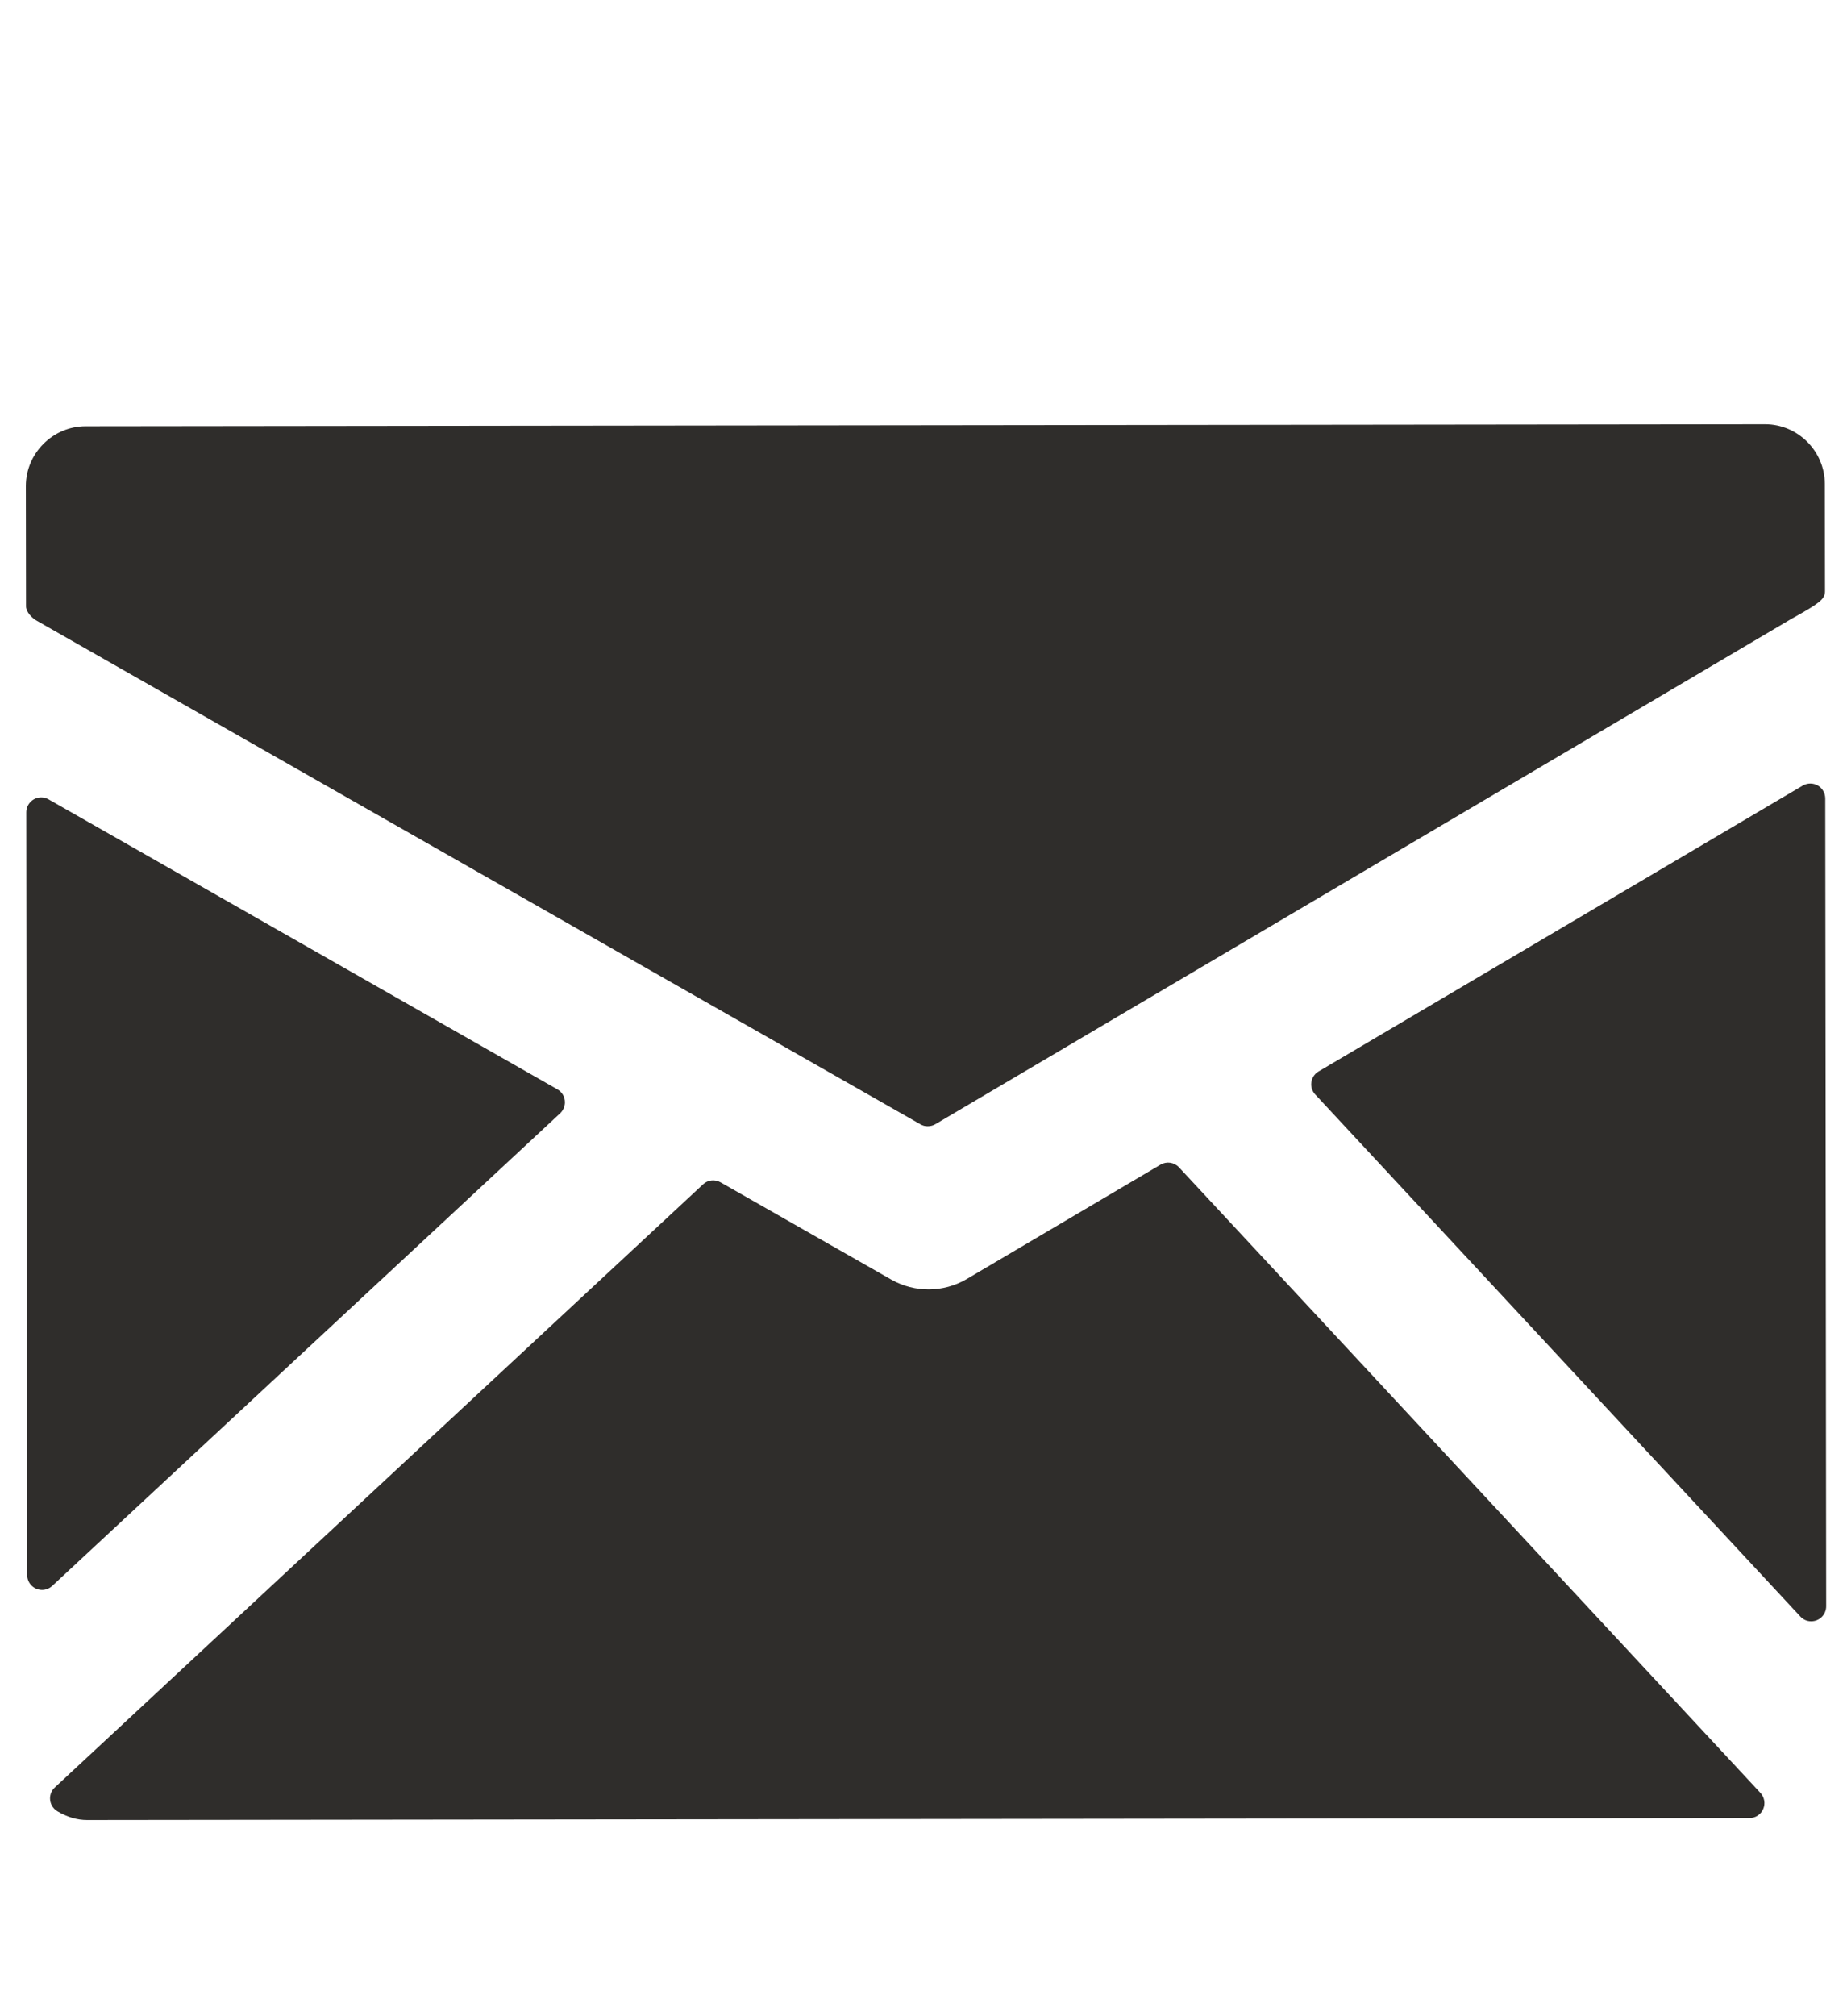
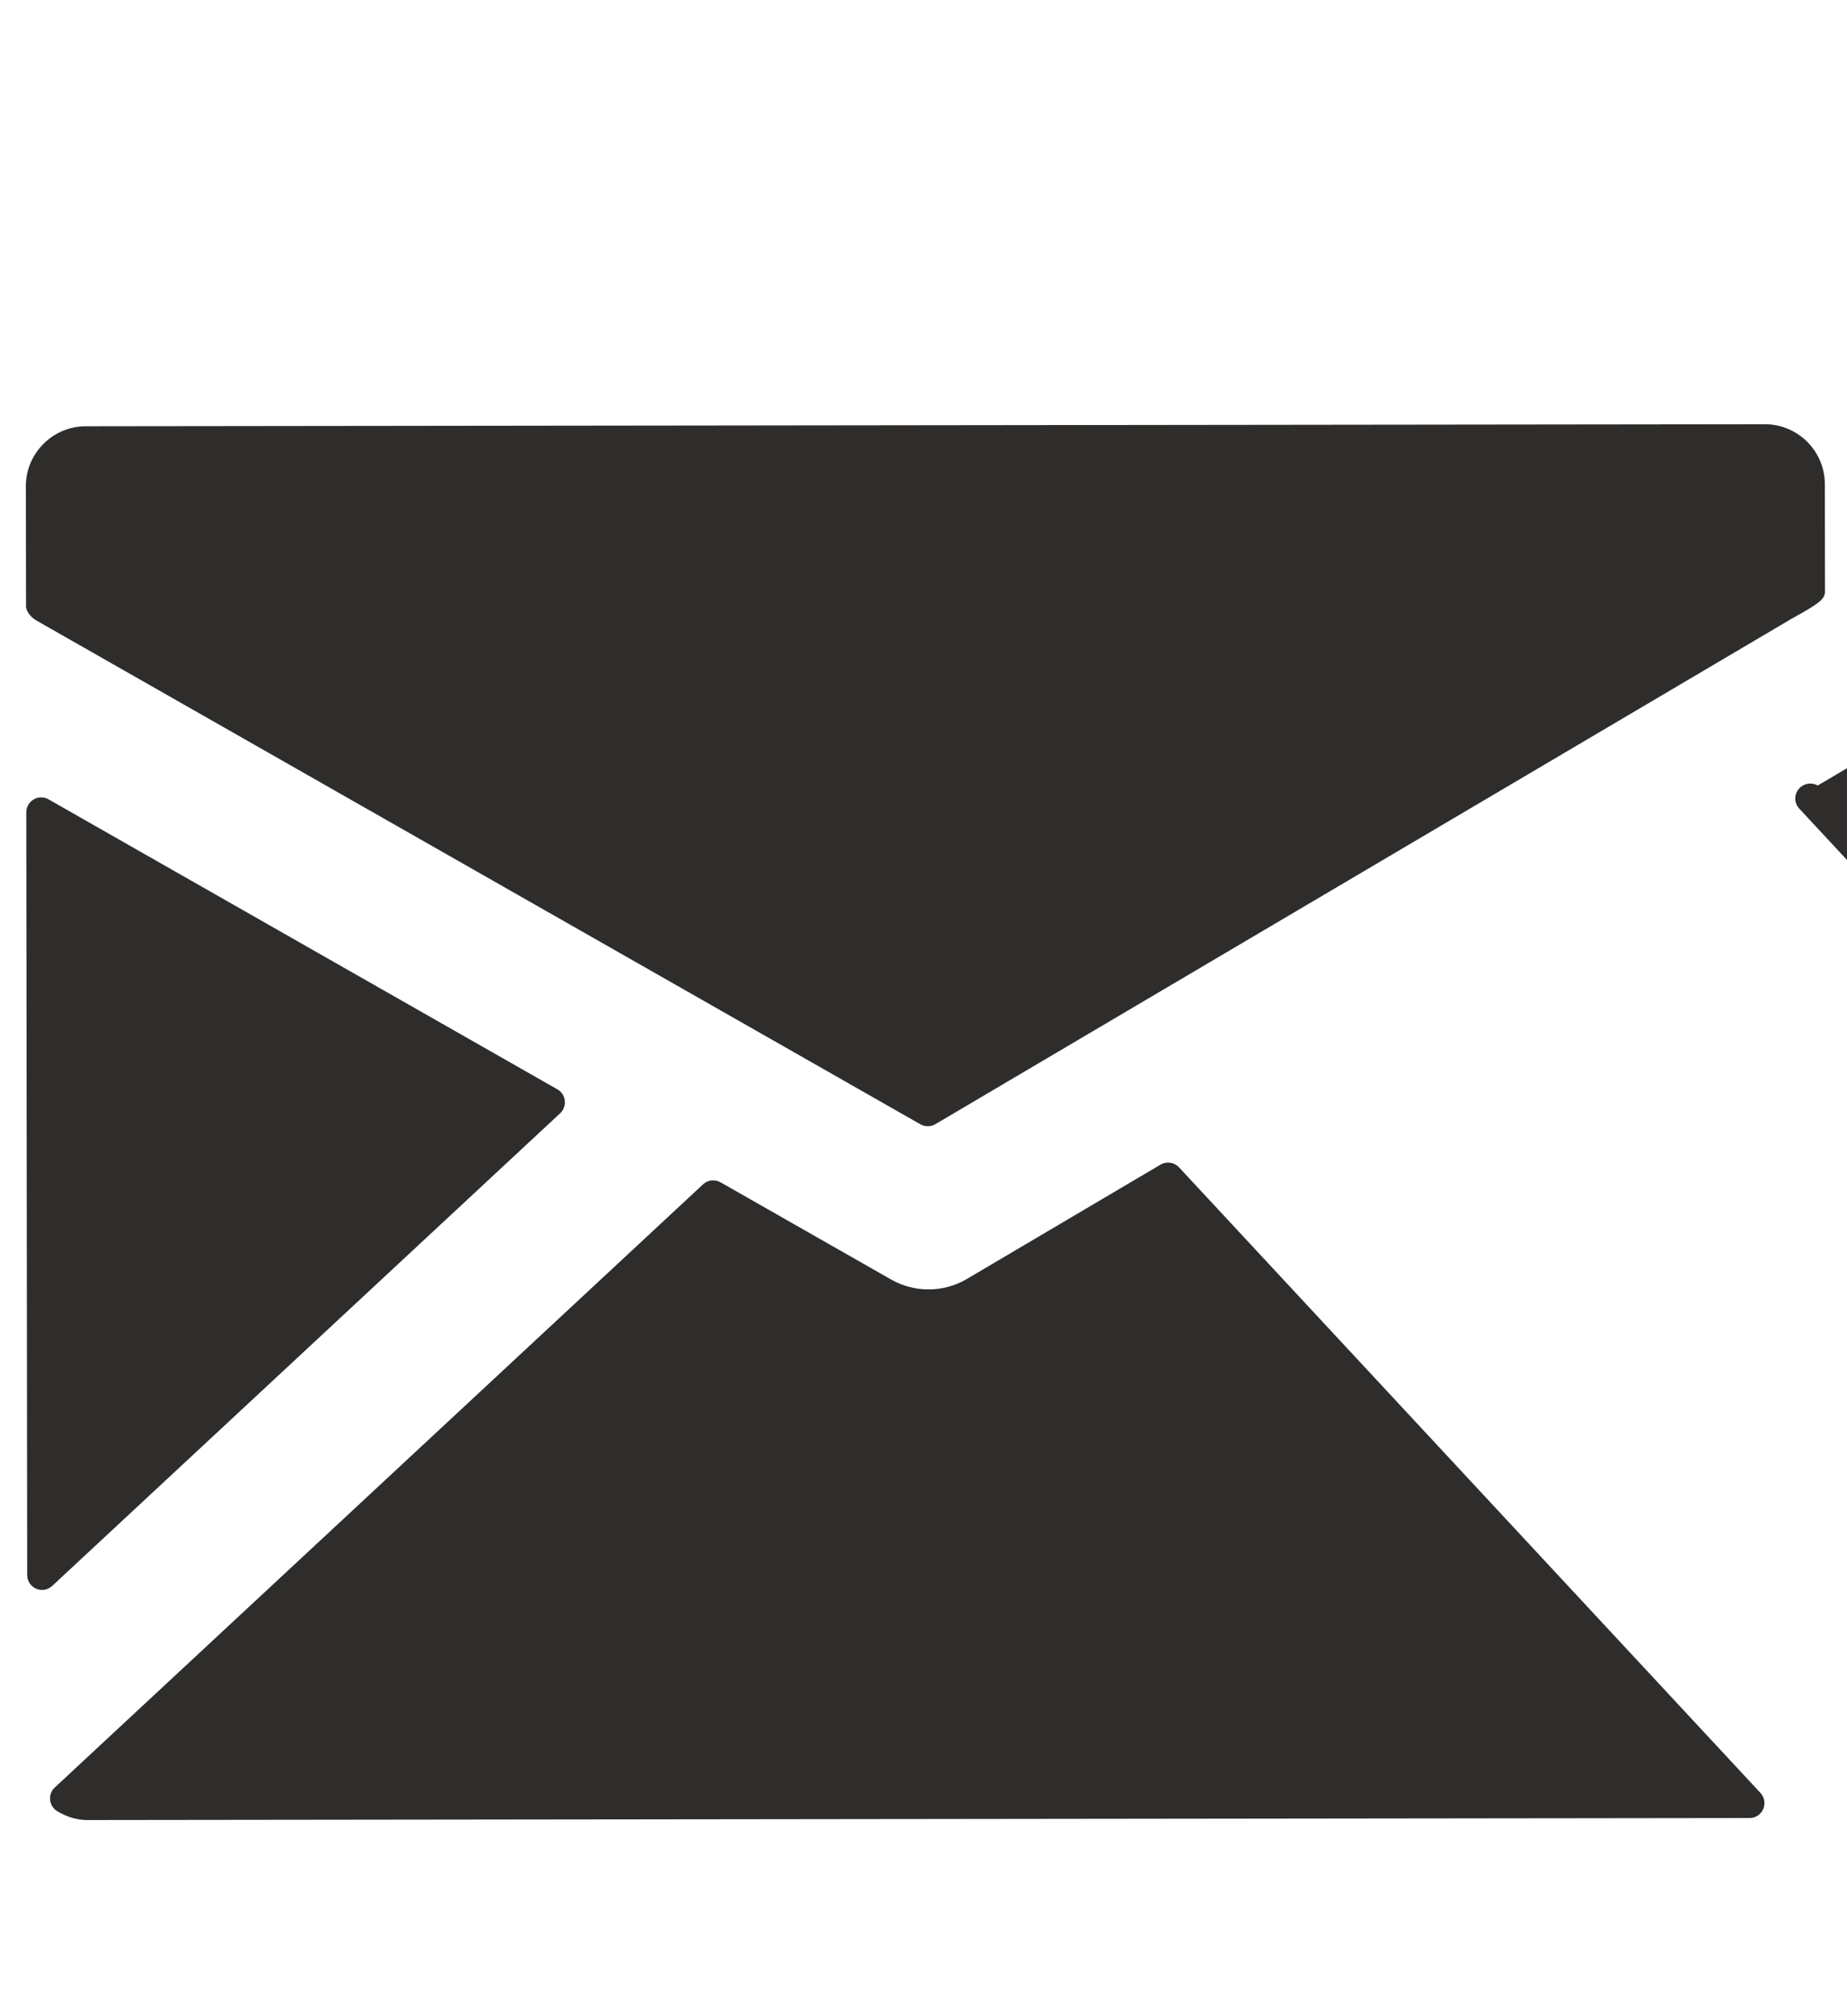
<svg xmlns="http://www.w3.org/2000/svg" width="100%" height="100%" viewBox="0 0 22 24" version="1.1" xml:space="preserve" style="fill-rule:evenodd;clip-rule:evenodd;stroke-linejoin:round;stroke-miterlimit:1.414;">
-   <path id="fi-mail" d="M21.024,5.05l-20.005,0.024c-0.39,0.001 -0.711,0.322 -0.711,0.712l0.002,1.432c0,0.066 0.072,0.141 0.13,0.172l10.523,5.993c0.027,0.016 0.057,0.024 0.088,0.023c0.032,0 0.063,-0.008 0.09,-0.024l10.191,-6.012c0.057,-0.032 0.209,-0.116 0.266,-0.155c0.069,-0.048 0.14,-0.09 0.14,-0.175l-0.002,-1.28c-0.001,-0.39 -0.322,-0.71 -0.712,-0.71Zm0.628,4.3c-0.056,-0.031 -0.124,-0.031 -0.18,0.002l-5.766,3.402c-0.055,0.032 -0.088,0.09 -0.088,0.153c0,0.045 0.017,0.088 0.048,0.121l5.779,6.215c0.033,0.036 0.08,0.057 0.13,0.056c0.097,0 0.177,-0.08 0.177,-0.178l-0.011,-9.616c0,-0.064 -0.034,-0.123 -0.089,-0.155Zm-7.608,4.546c-0.056,-0.061 -0.148,-0.075 -0.22,-0.033l-2.312,1.364c-0.275,0.16 -0.615,0.162 -0.892,0.007l-2.037,-1.16c-0.068,-0.039 -0.153,-0.029 -0.209,0.024l-7.722,7.18c-0.036,0.033 -0.056,0.08 -0.056,0.13c0,0.063 0.034,0.121 0.088,0.153c0.12,0.071 0.237,0.104 0.355,0.104l19.8,-0.024c0.071,0.001 0.135,-0.042 0.163,-0.107c0.028,-0.065 0.015,-0.14 -0.033,-0.192l-6.925,-7.446Zm-7.372,-0.644c0.036,-0.034 0.057,-0.081 0.057,-0.131c0,-0.064 -0.034,-0.122 -0.09,-0.154l-6.061,-3.452c-0.027,-0.015 -0.057,-0.023 -0.088,-0.023c-0.097,0 -0.177,0.08 -0.177,0.178l0.011,9.079c0,0.097 0.08,0.177 0.177,0.177c0.046,0 0.089,-0.018 0.122,-0.049l6.049,-5.625Z" style="fill:#191714;fill-opacity:0.9;fill-rule:nonzero;" />
+   <path id="fi-mail" d="M21.024,5.05l-20.005,0.024c-0.39,0.001 -0.711,0.322 -0.711,0.712l0.002,1.432c0,0.066 0.072,0.141 0.13,0.172l10.523,5.993c0.027,0.016 0.057,0.024 0.088,0.023c0.032,0 0.063,-0.008 0.09,-0.024l10.191,-6.012c0.057,-0.032 0.209,-0.116 0.266,-0.155c0.069,-0.048 0.14,-0.09 0.14,-0.175l-0.002,-1.28c-0.001,-0.39 -0.322,-0.71 -0.712,-0.71Zm0.628,4.3c-0.056,-0.031 -0.124,-0.031 -0.18,0.002c-0.055,0.032 -0.088,0.09 -0.088,0.153c0,0.045 0.017,0.088 0.048,0.121l5.779,6.215c0.033,0.036 0.08,0.057 0.13,0.056c0.097,0 0.177,-0.08 0.177,-0.178l-0.011,-9.616c0,-0.064 -0.034,-0.123 -0.089,-0.155Zm-7.608,4.546c-0.056,-0.061 -0.148,-0.075 -0.22,-0.033l-2.312,1.364c-0.275,0.16 -0.615,0.162 -0.892,0.007l-2.037,-1.16c-0.068,-0.039 -0.153,-0.029 -0.209,0.024l-7.722,7.18c-0.036,0.033 -0.056,0.08 -0.056,0.13c0,0.063 0.034,0.121 0.088,0.153c0.12,0.071 0.237,0.104 0.355,0.104l19.8,-0.024c0.071,0.001 0.135,-0.042 0.163,-0.107c0.028,-0.065 0.015,-0.14 -0.033,-0.192l-6.925,-7.446Zm-7.372,-0.644c0.036,-0.034 0.057,-0.081 0.057,-0.131c0,-0.064 -0.034,-0.122 -0.09,-0.154l-6.061,-3.452c-0.027,-0.015 -0.057,-0.023 -0.088,-0.023c-0.097,0 -0.177,0.08 -0.177,0.178l0.011,9.079c0,0.097 0.08,0.177 0.177,0.177c0.046,0 0.089,-0.018 0.122,-0.049l6.049,-5.625Z" style="fill:#191714;fill-opacity:0.9;fill-rule:nonzero;" />
</svg>